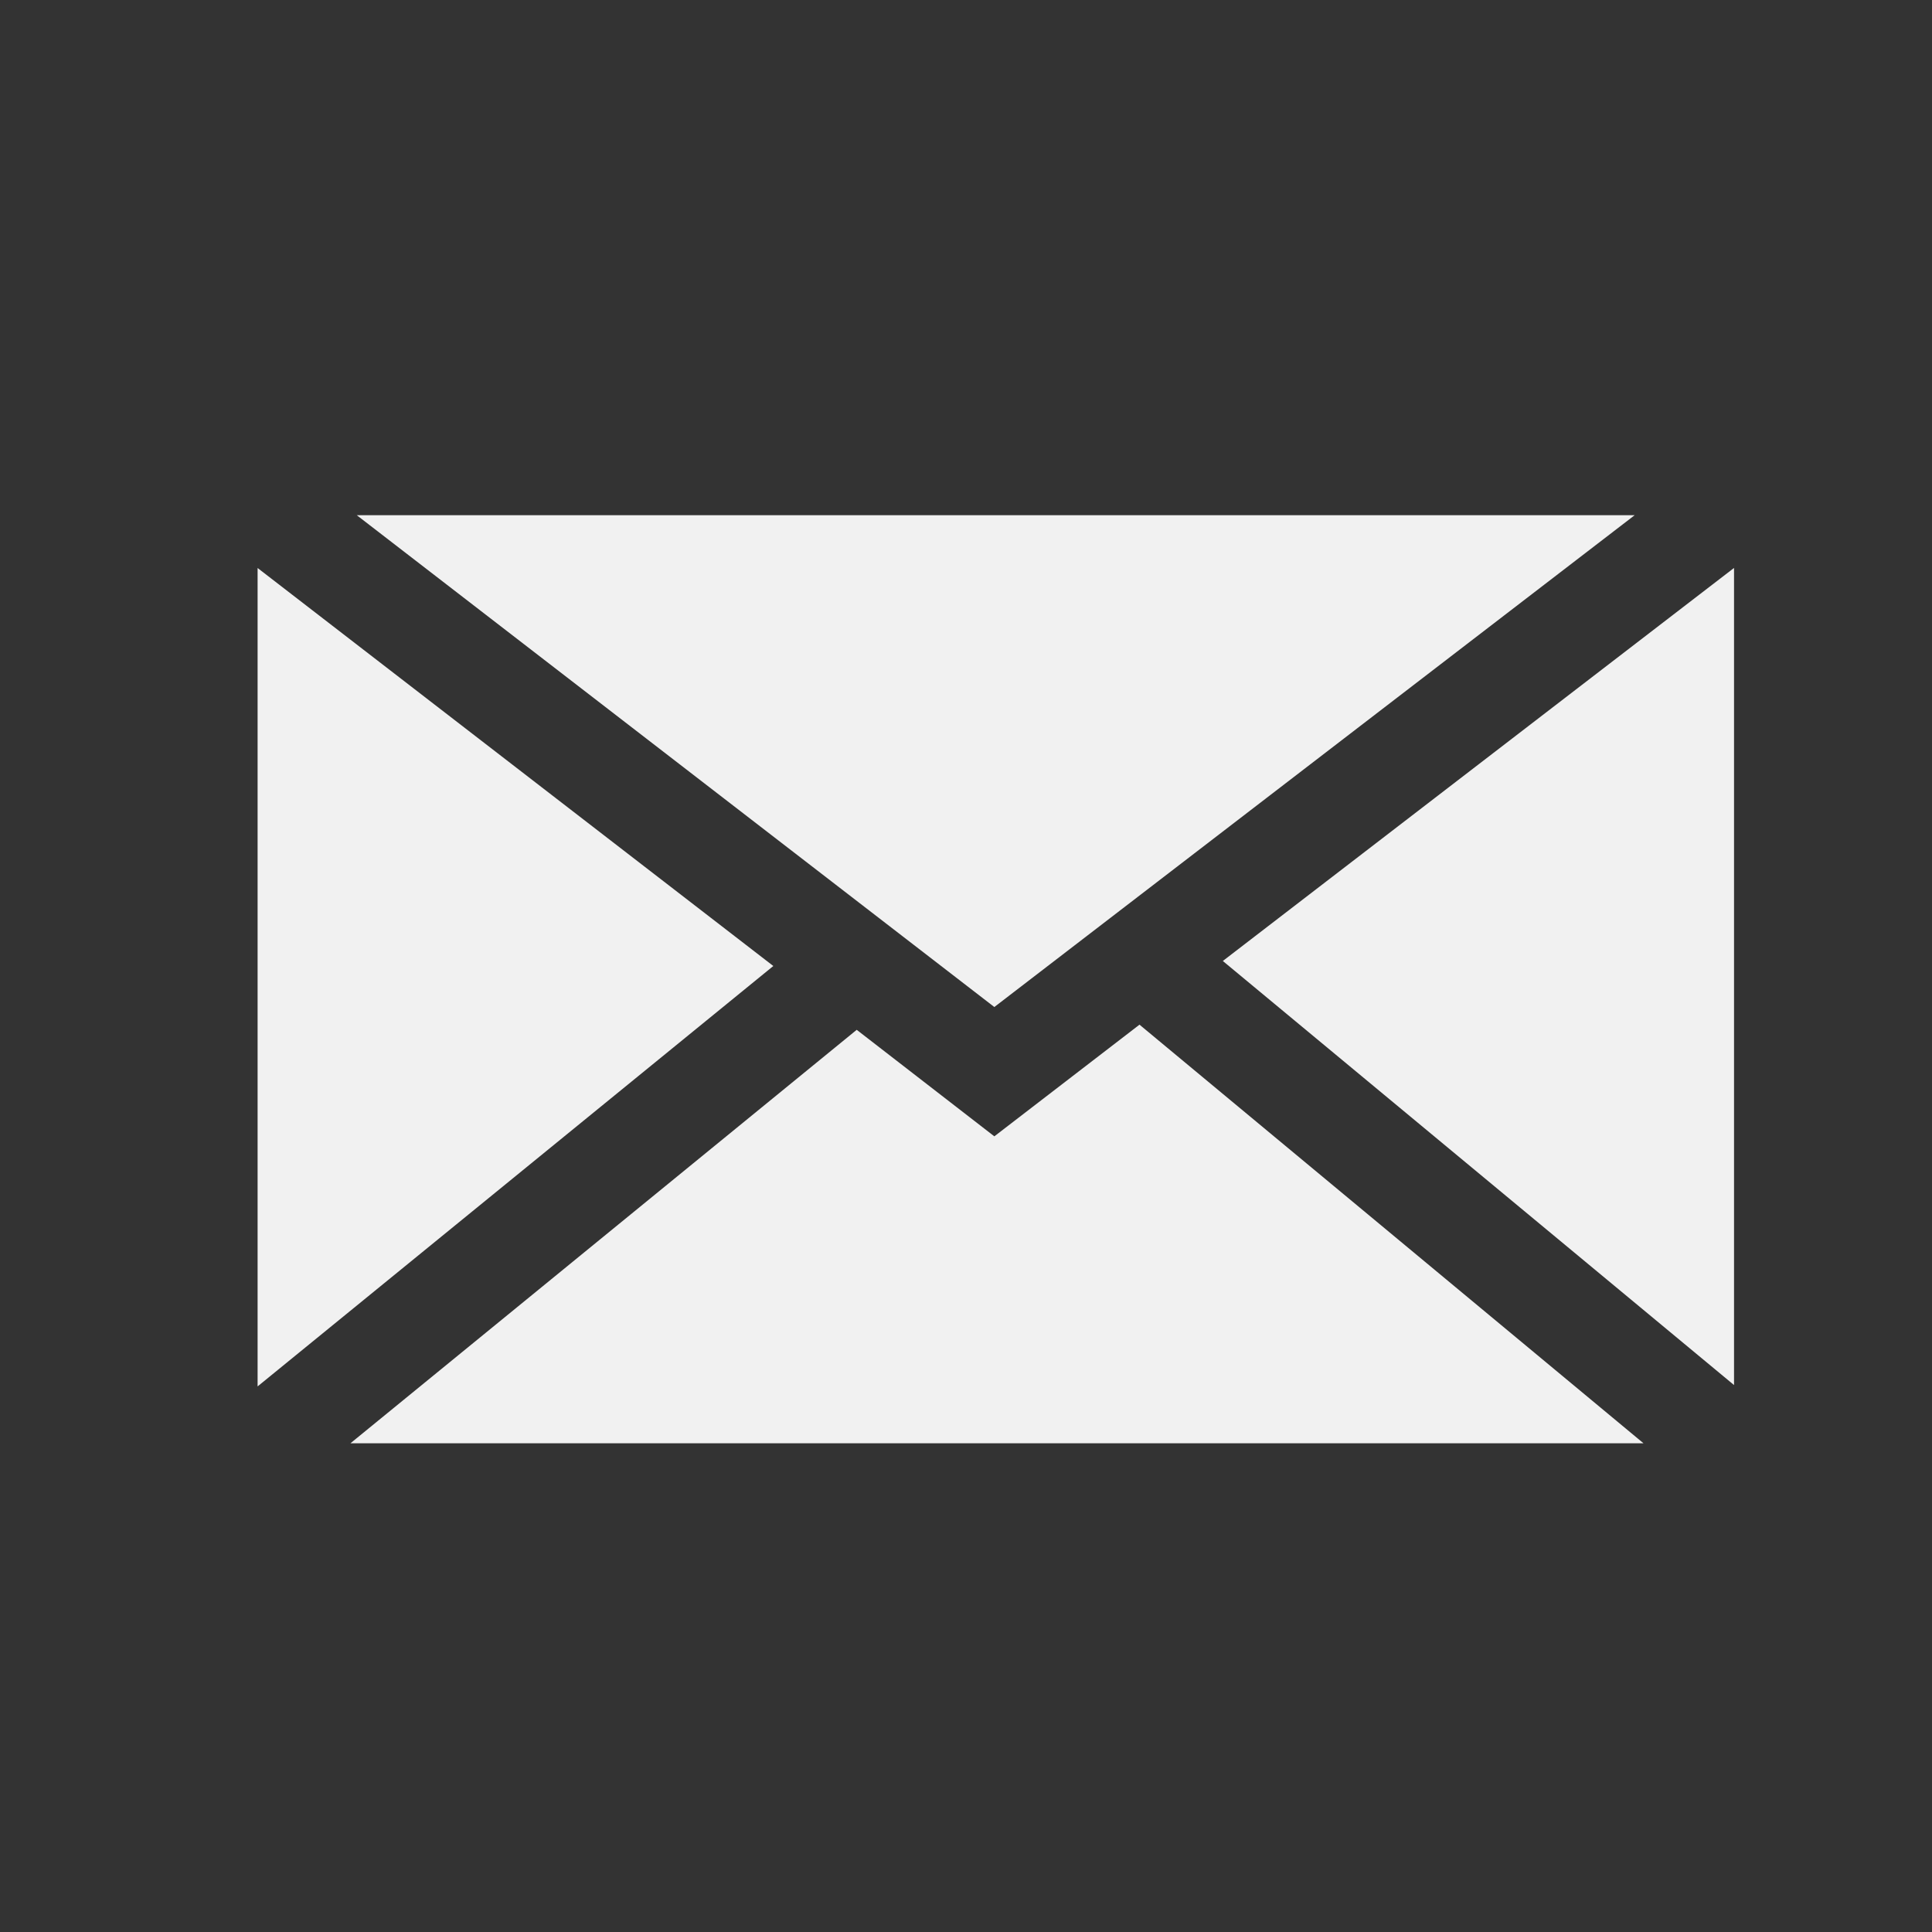
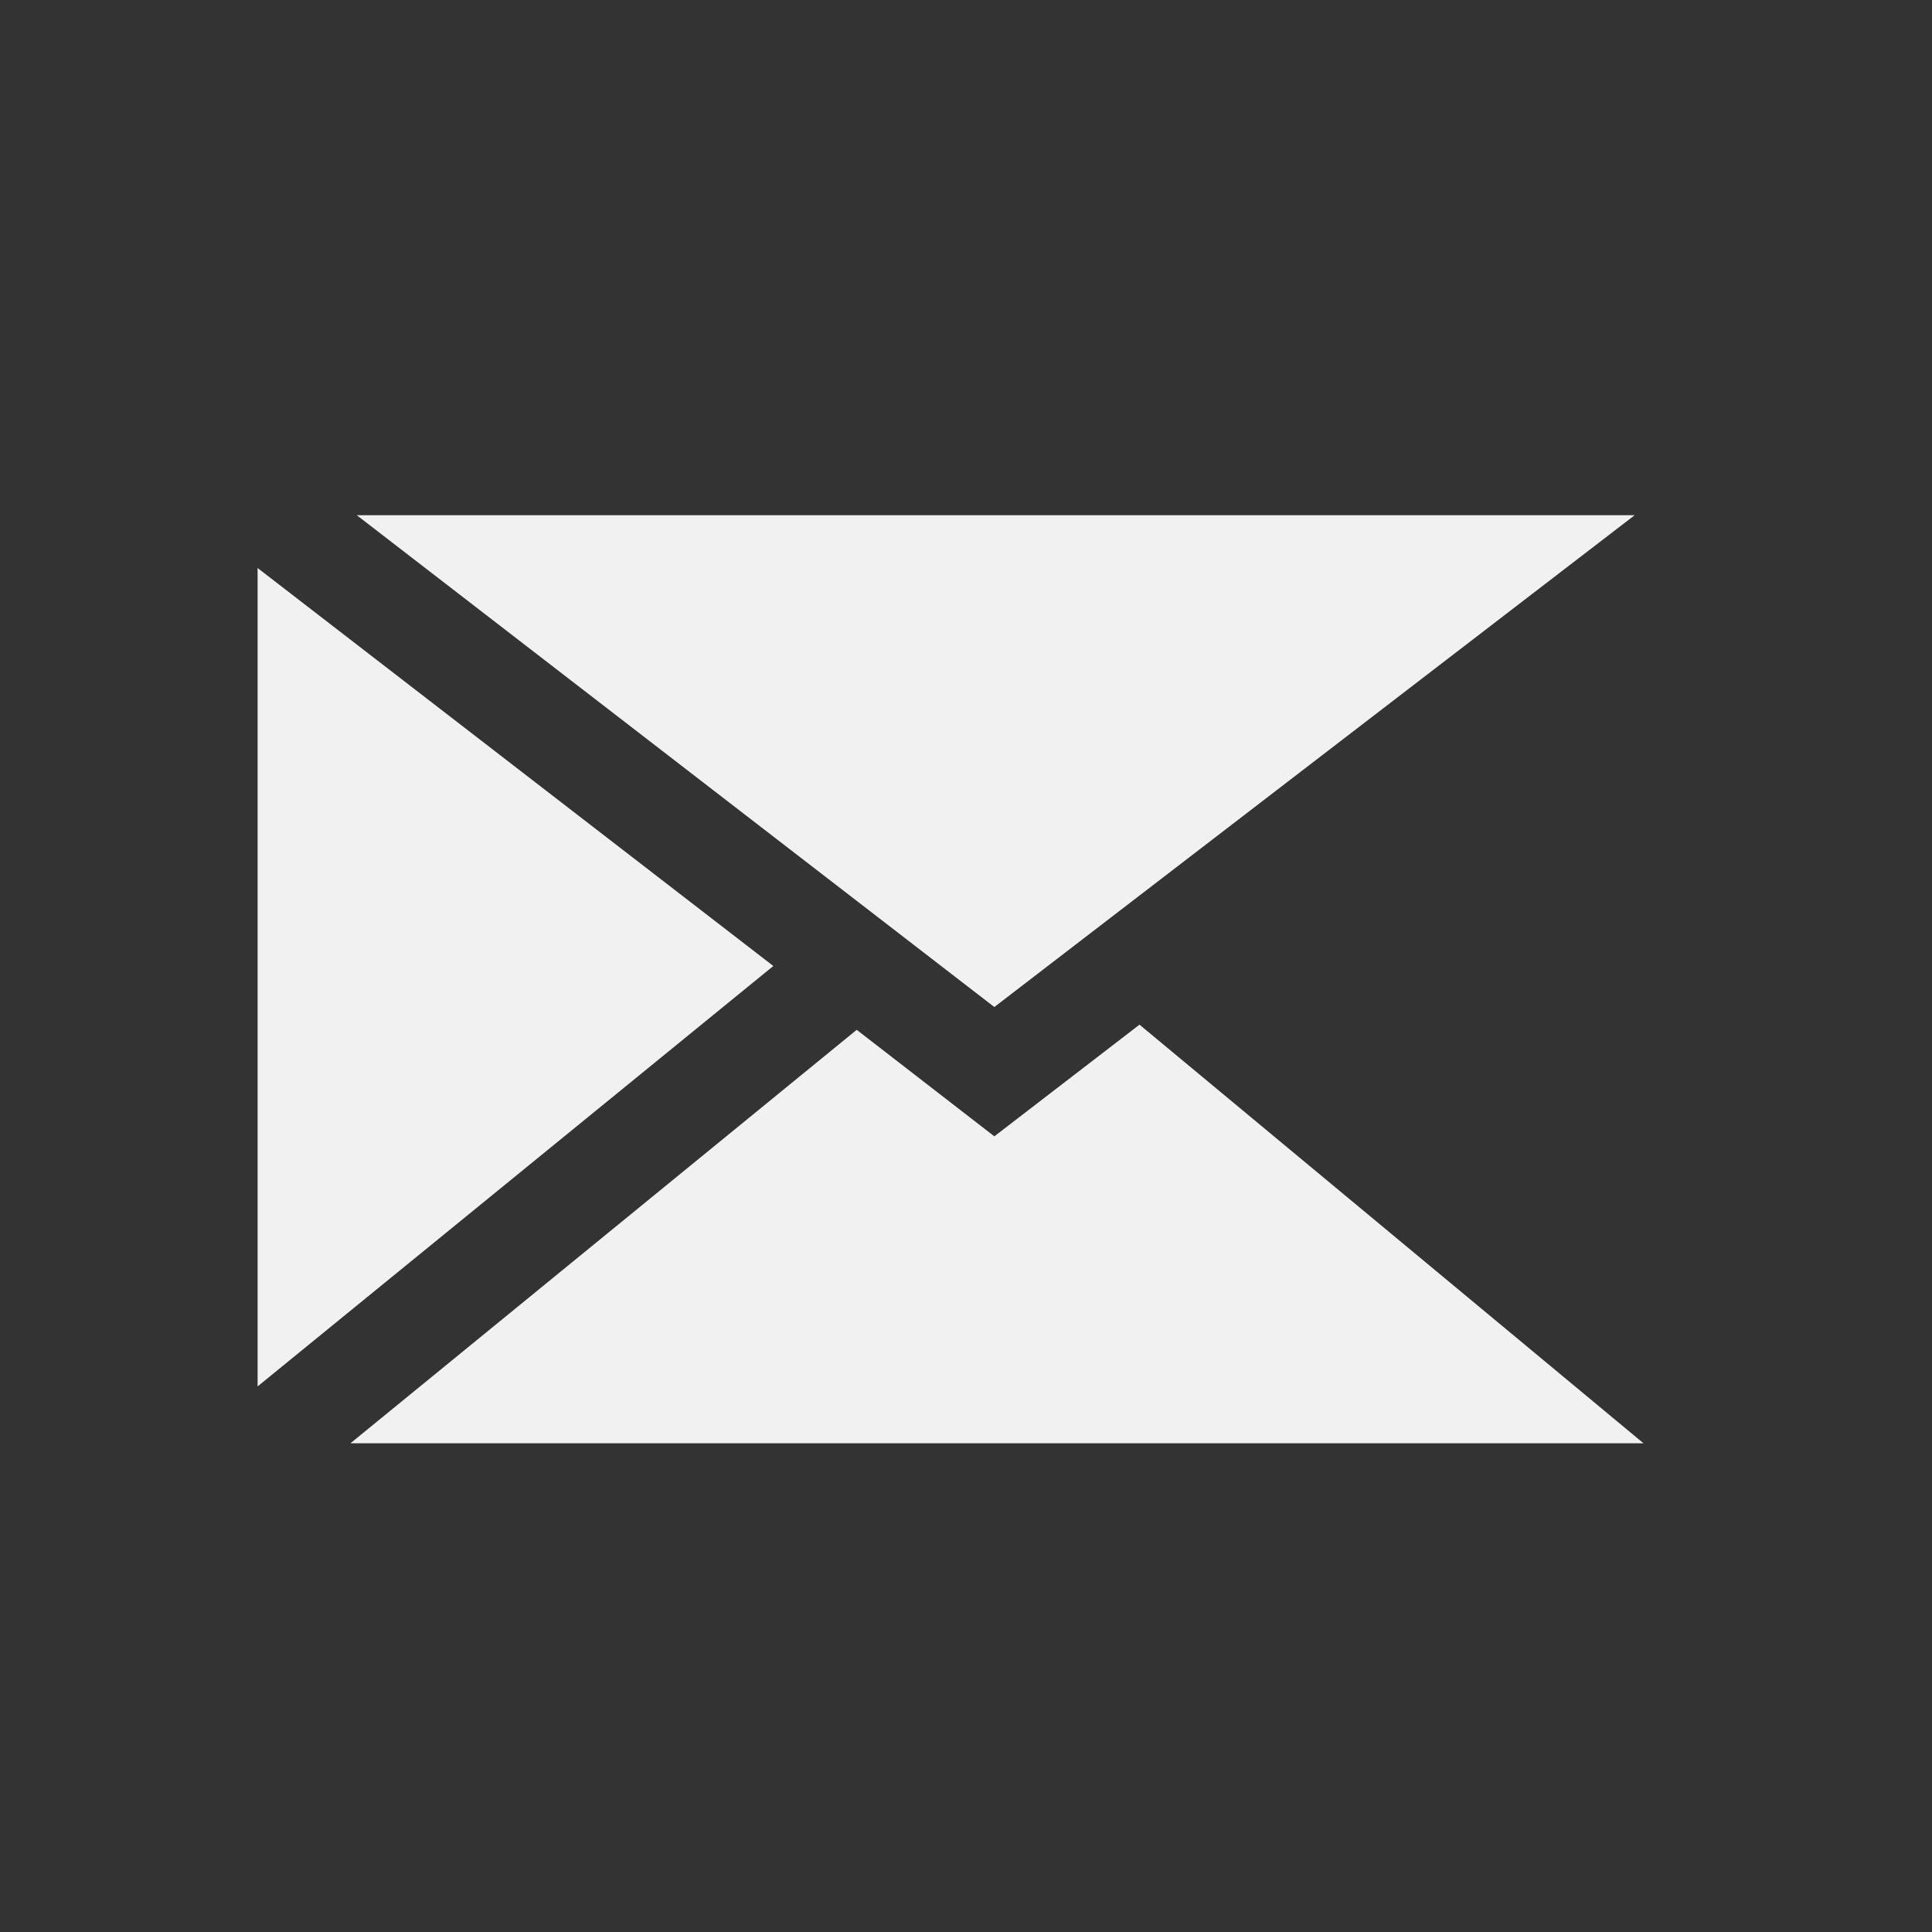
<svg xmlns="http://www.w3.org/2000/svg" width="30" height="30" viewBox="0 0 30 30" fill="none">
  <rect x="0" y="0" width="30" height="30" fill="#333333" stroke="none" />
  <path d="M5.54 8L15.44 15.637L25.383 8H5.54Z" fill="white" fill-opacity="0.93" />
  <path d="M4 21.528L12.008 15L4 8.82V21.528Z" fill="white" fill-opacity="0.93" />
  <path d="M15.44 17.645L13.303 15.991L5.442 22.411H25.52L17.694 15.911L15.44 17.645Z" fill="white" fill-opacity="0.93" />
-   <path d="M18.988 14.922L26.926 21.507V8.819L18.988 14.922Z" fill="white" fill-opacity="0.93" />
</svg>